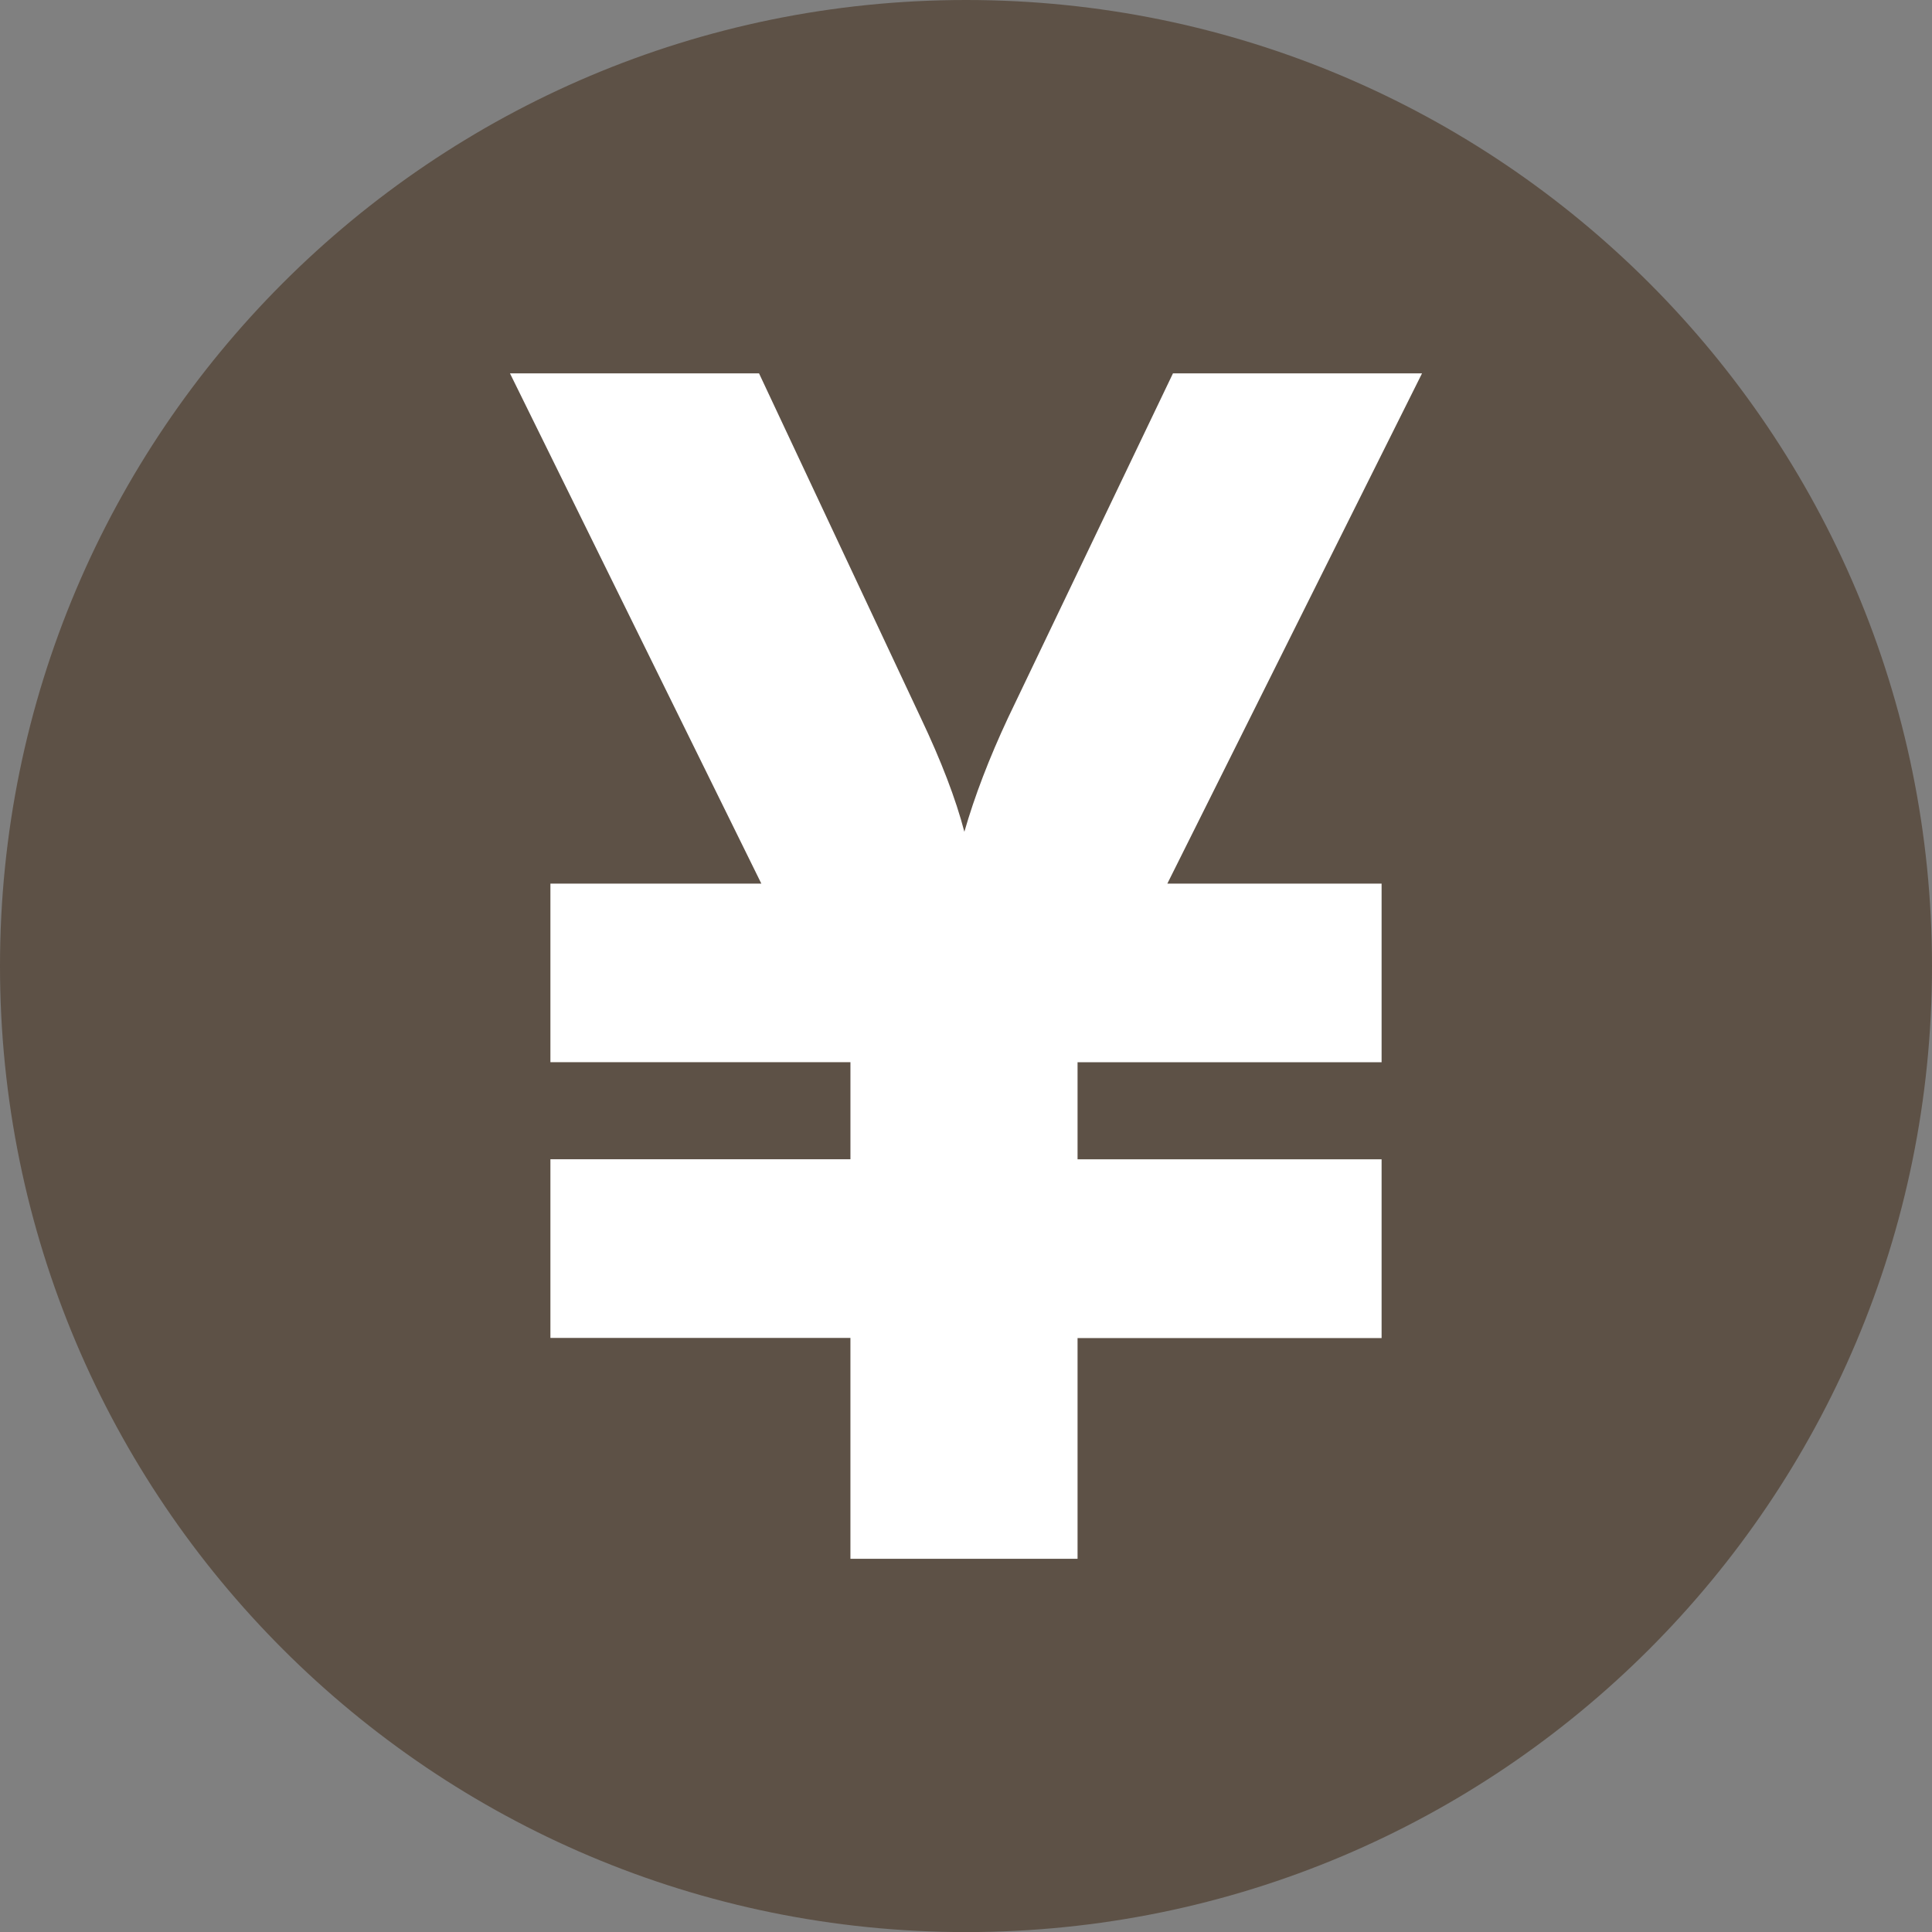
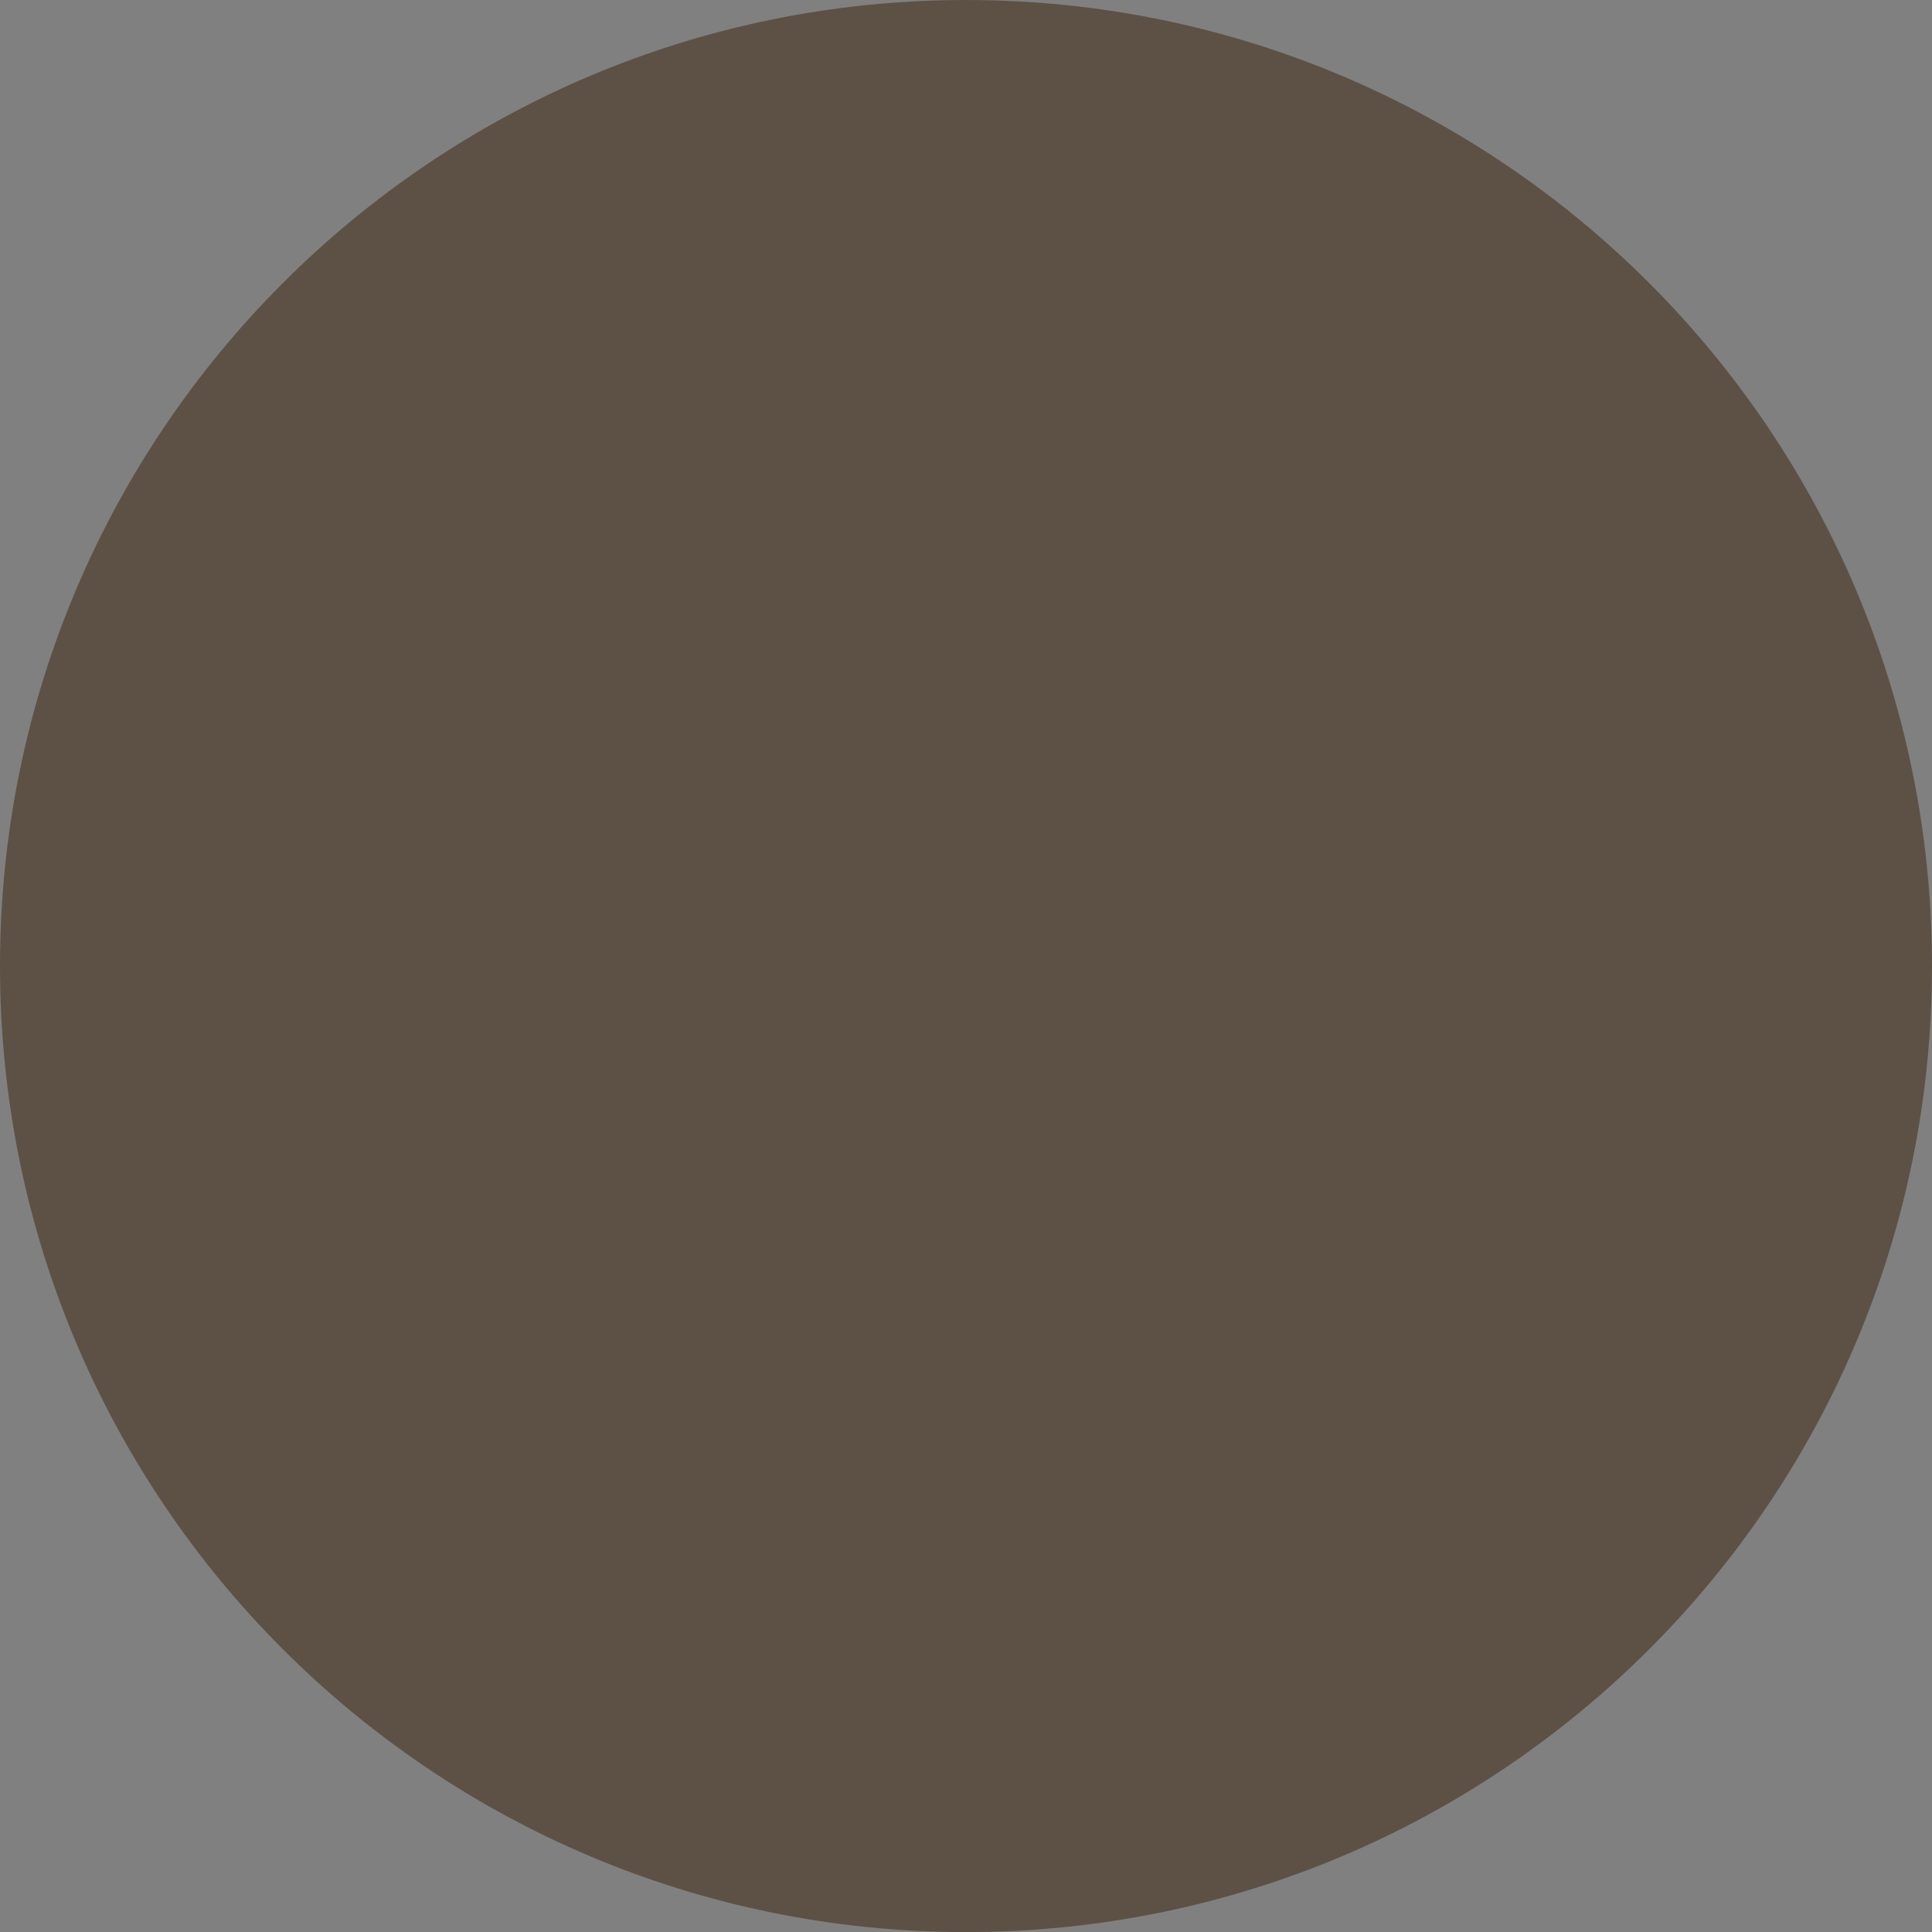
<svg xmlns="http://www.w3.org/2000/svg" enable-background="new 0 0 350 350.014" fill="#000000" height="350.014px" id="Layer_1" version="1.1" viewBox="0 0 350 350.014" width="350px" x="0px" xml:space="preserve" y="0px">
  <rect x="0" y="0" width="350" height="350.014" fill="#808080" stroke="none" />
  <g id="change1">
    <path d="M350,175.014c0,96.728-78.315,175-175,175c-96.649,0-175-78.272-175-175C0,78.354,78.35,0,175.007,0   C271.684,0,350,78.354,350,175.014z" fill="#5d5146" />
  </g>
  <g id="change2">
-     <path d="M154.063,242.38H99.712v-32.367h54.352v-17.591H99.712v-32.35h38.21L92.384,67.635h45.121l29.297,62.4   c3.707,7.809,6.345,14.688,7.901,20.65c1.853-6.447,4.491-13.329,7.915-20.65l29.877-62.4h45.121l-46.14,92.438h38.812v32.363   h-55.08v17.584h55.08v32.382h-55.08v39.992h-41.145V242.38z" fill="#ffffff" />
-   </g>
+     </g>
</svg>